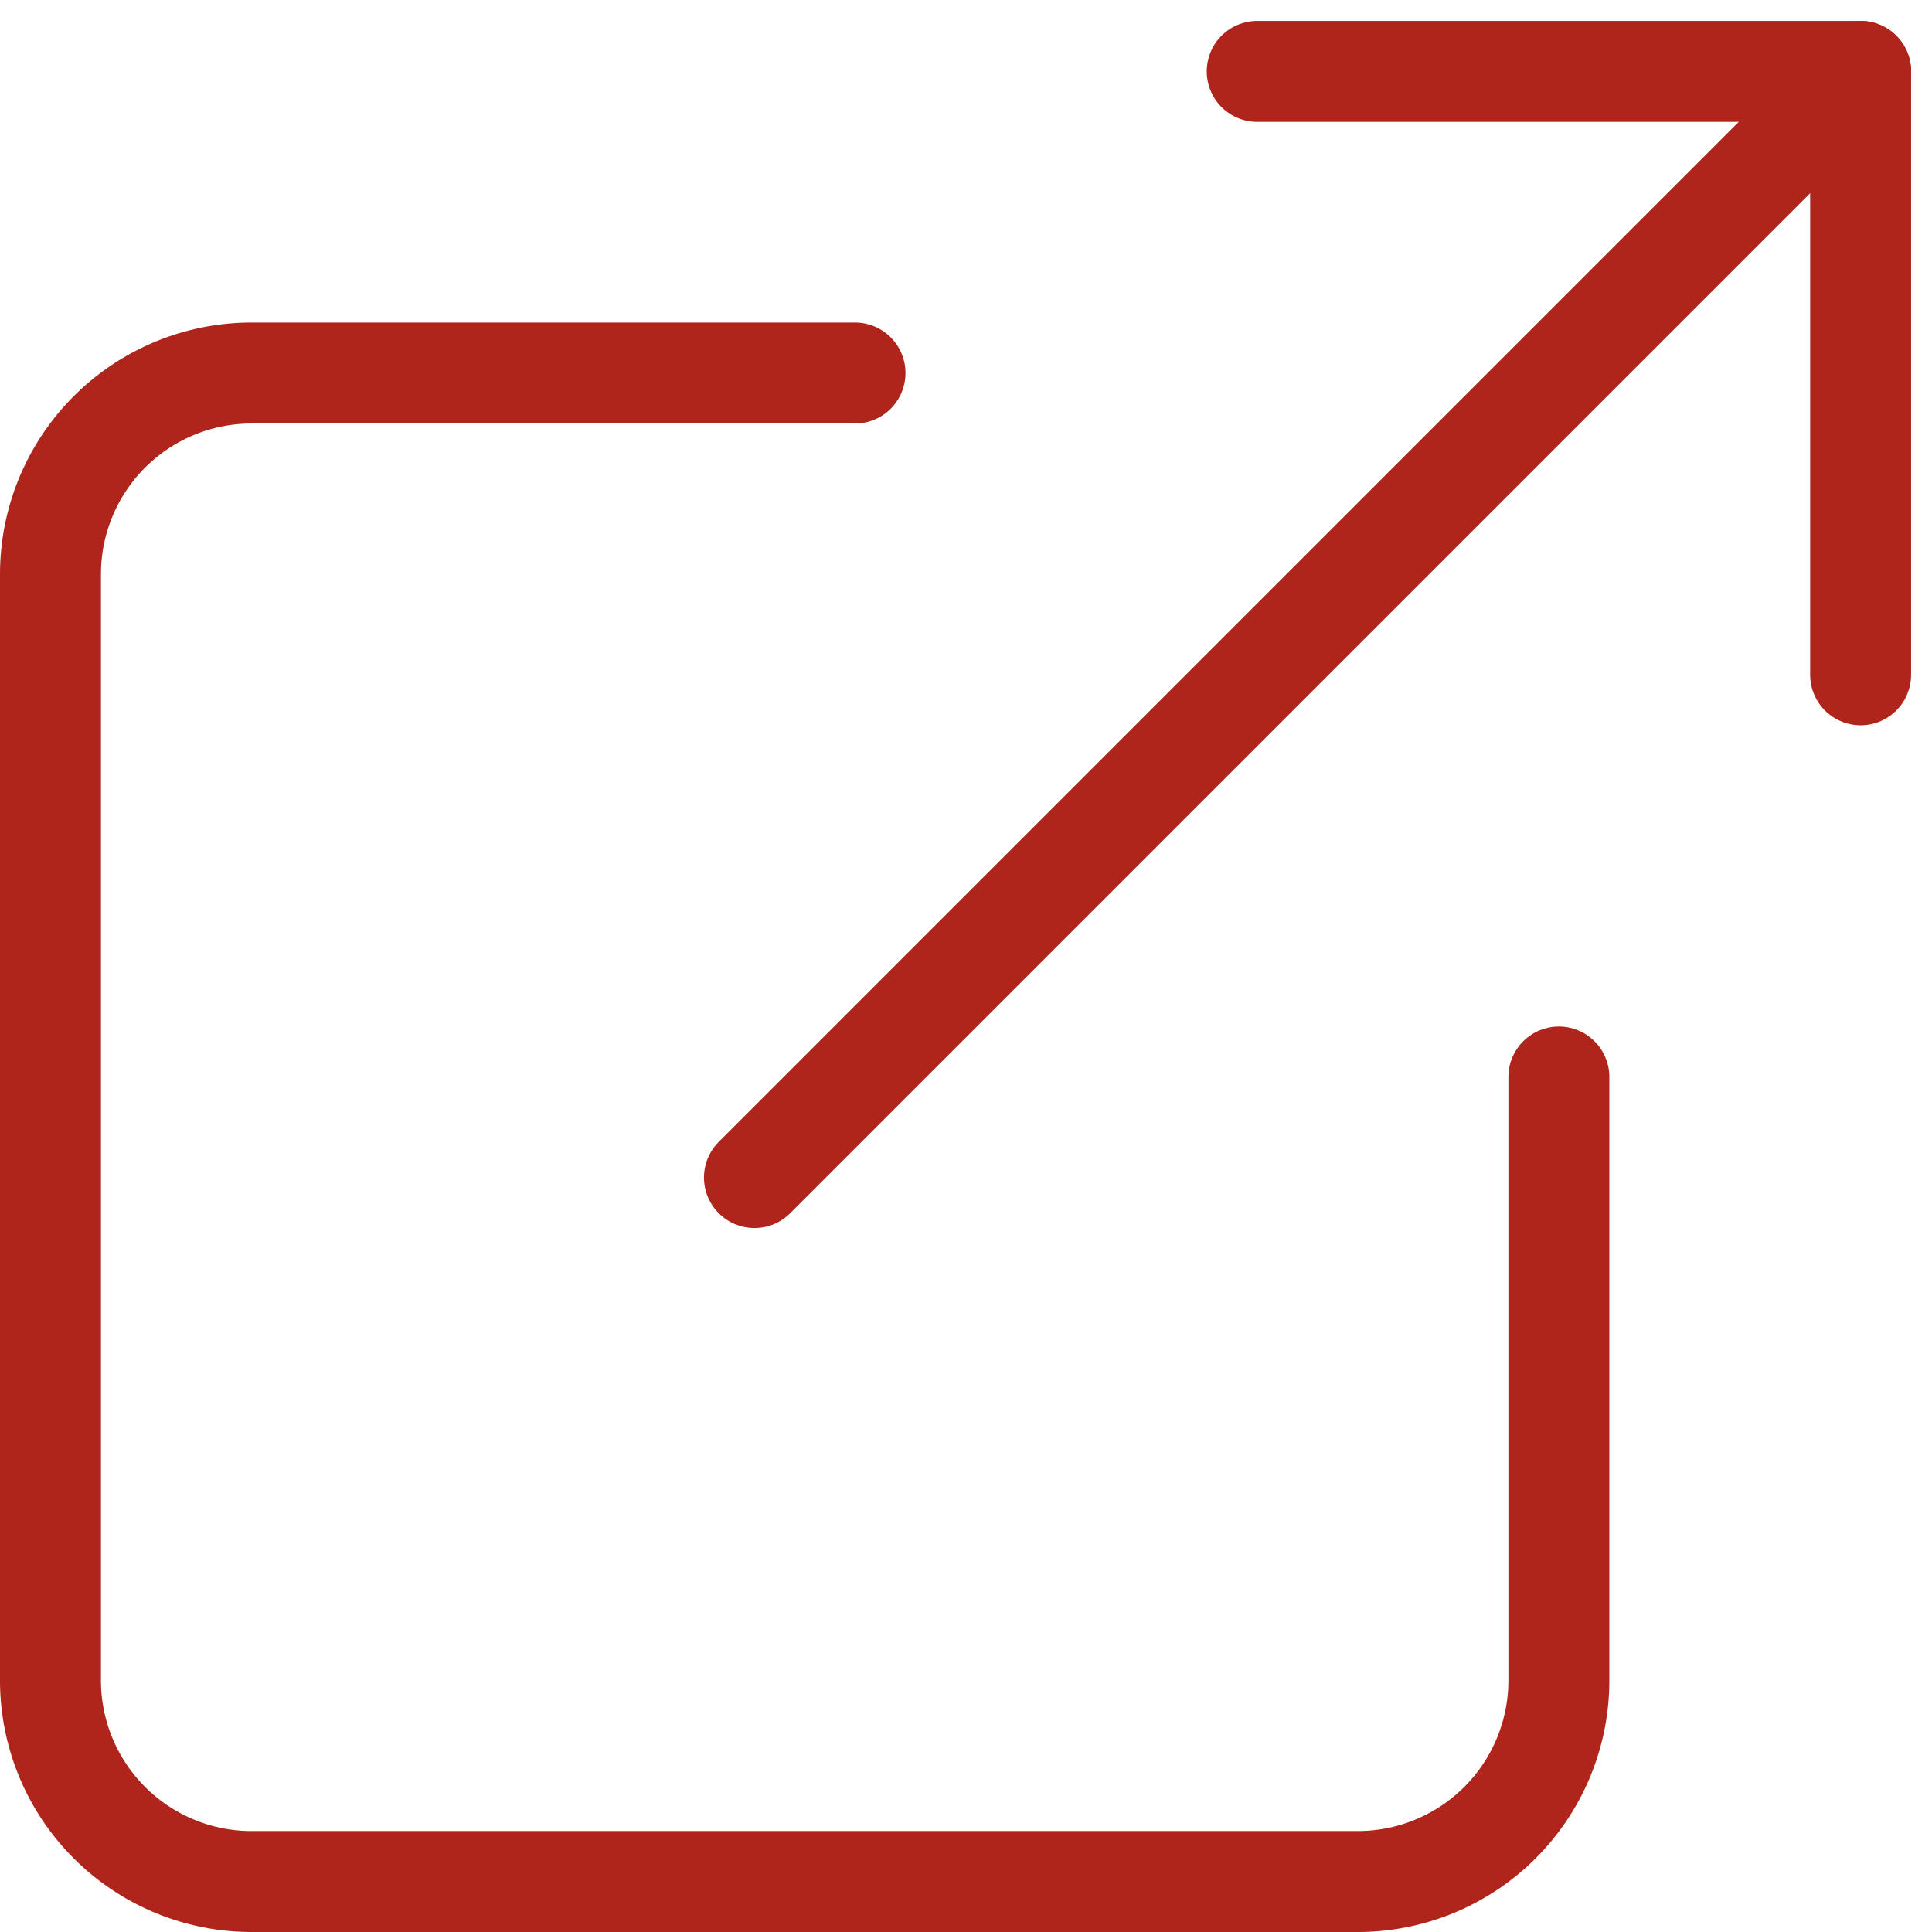
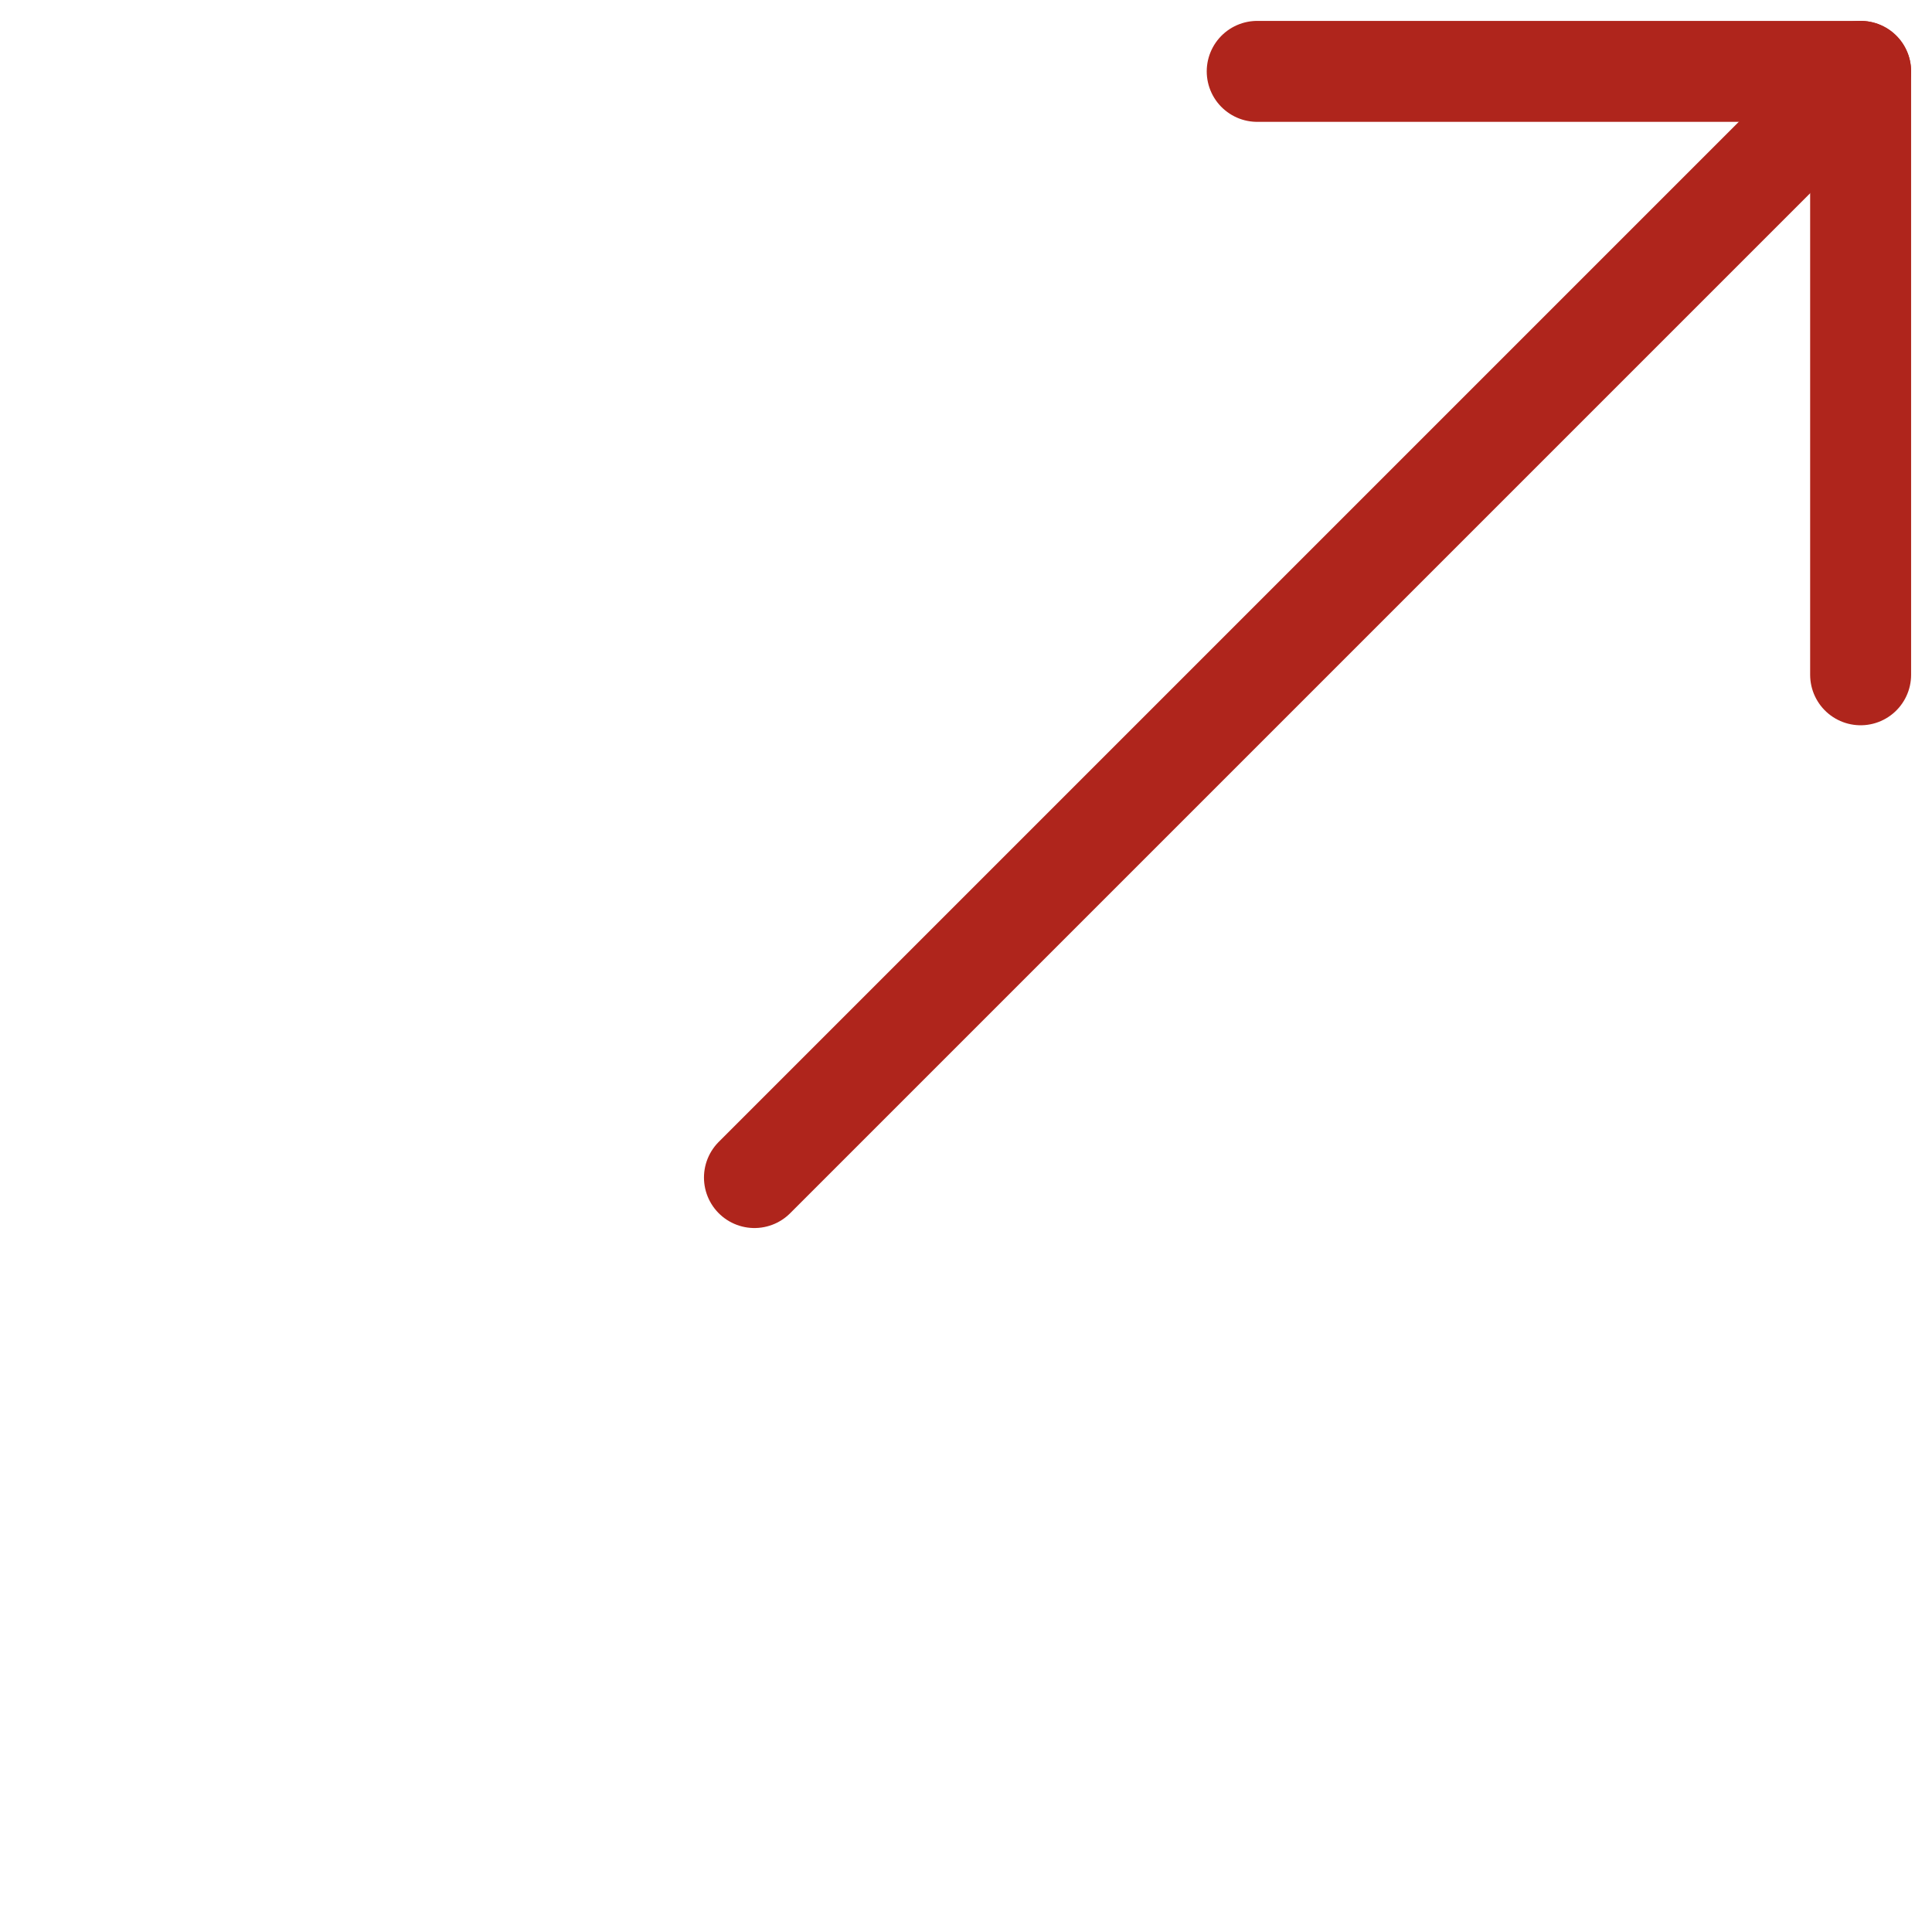
<svg xmlns="http://www.w3.org/2000/svg" width="19.137" height="19.137" viewBox="0 0 19.137 19.137">
  <g id="Icon_feather-external-link" data-name="Icon feather-external-link" transform="translate(0.5 0.707)">
-     <path id="Path_4664" data-name="Path 4664" d="M19.441,15.973v5.977a1.992,1.992,0,0,1-1.992,1.992H6.492A1.992,1.992,0,0,1,4.5,21.949V10.992A1.992,1.992,0,0,1,6.492,9h5.977" transform="translate(-4.5 -6.012)" fill="none" stroke="#af251c" stroke-linecap="round" stroke-linejoin="round" stroke-width="1" />
    <path id="Path_4665" data-name="Path 4665" d="M22.5,4.5h5.977v5.977" transform="translate(-10.547 -4.5)" fill="none" stroke="#af251c" stroke-linecap="round" stroke-linejoin="round" stroke-width="1" />
    <path id="Path_4666" data-name="Path 4666" d="M15,15.457,25.957,4.5" transform="translate(-8.027 -4.5)" fill="none" stroke="#af251c" stroke-linecap="round" stroke-linejoin="round" stroke-width="1" />
  </g>
</svg>